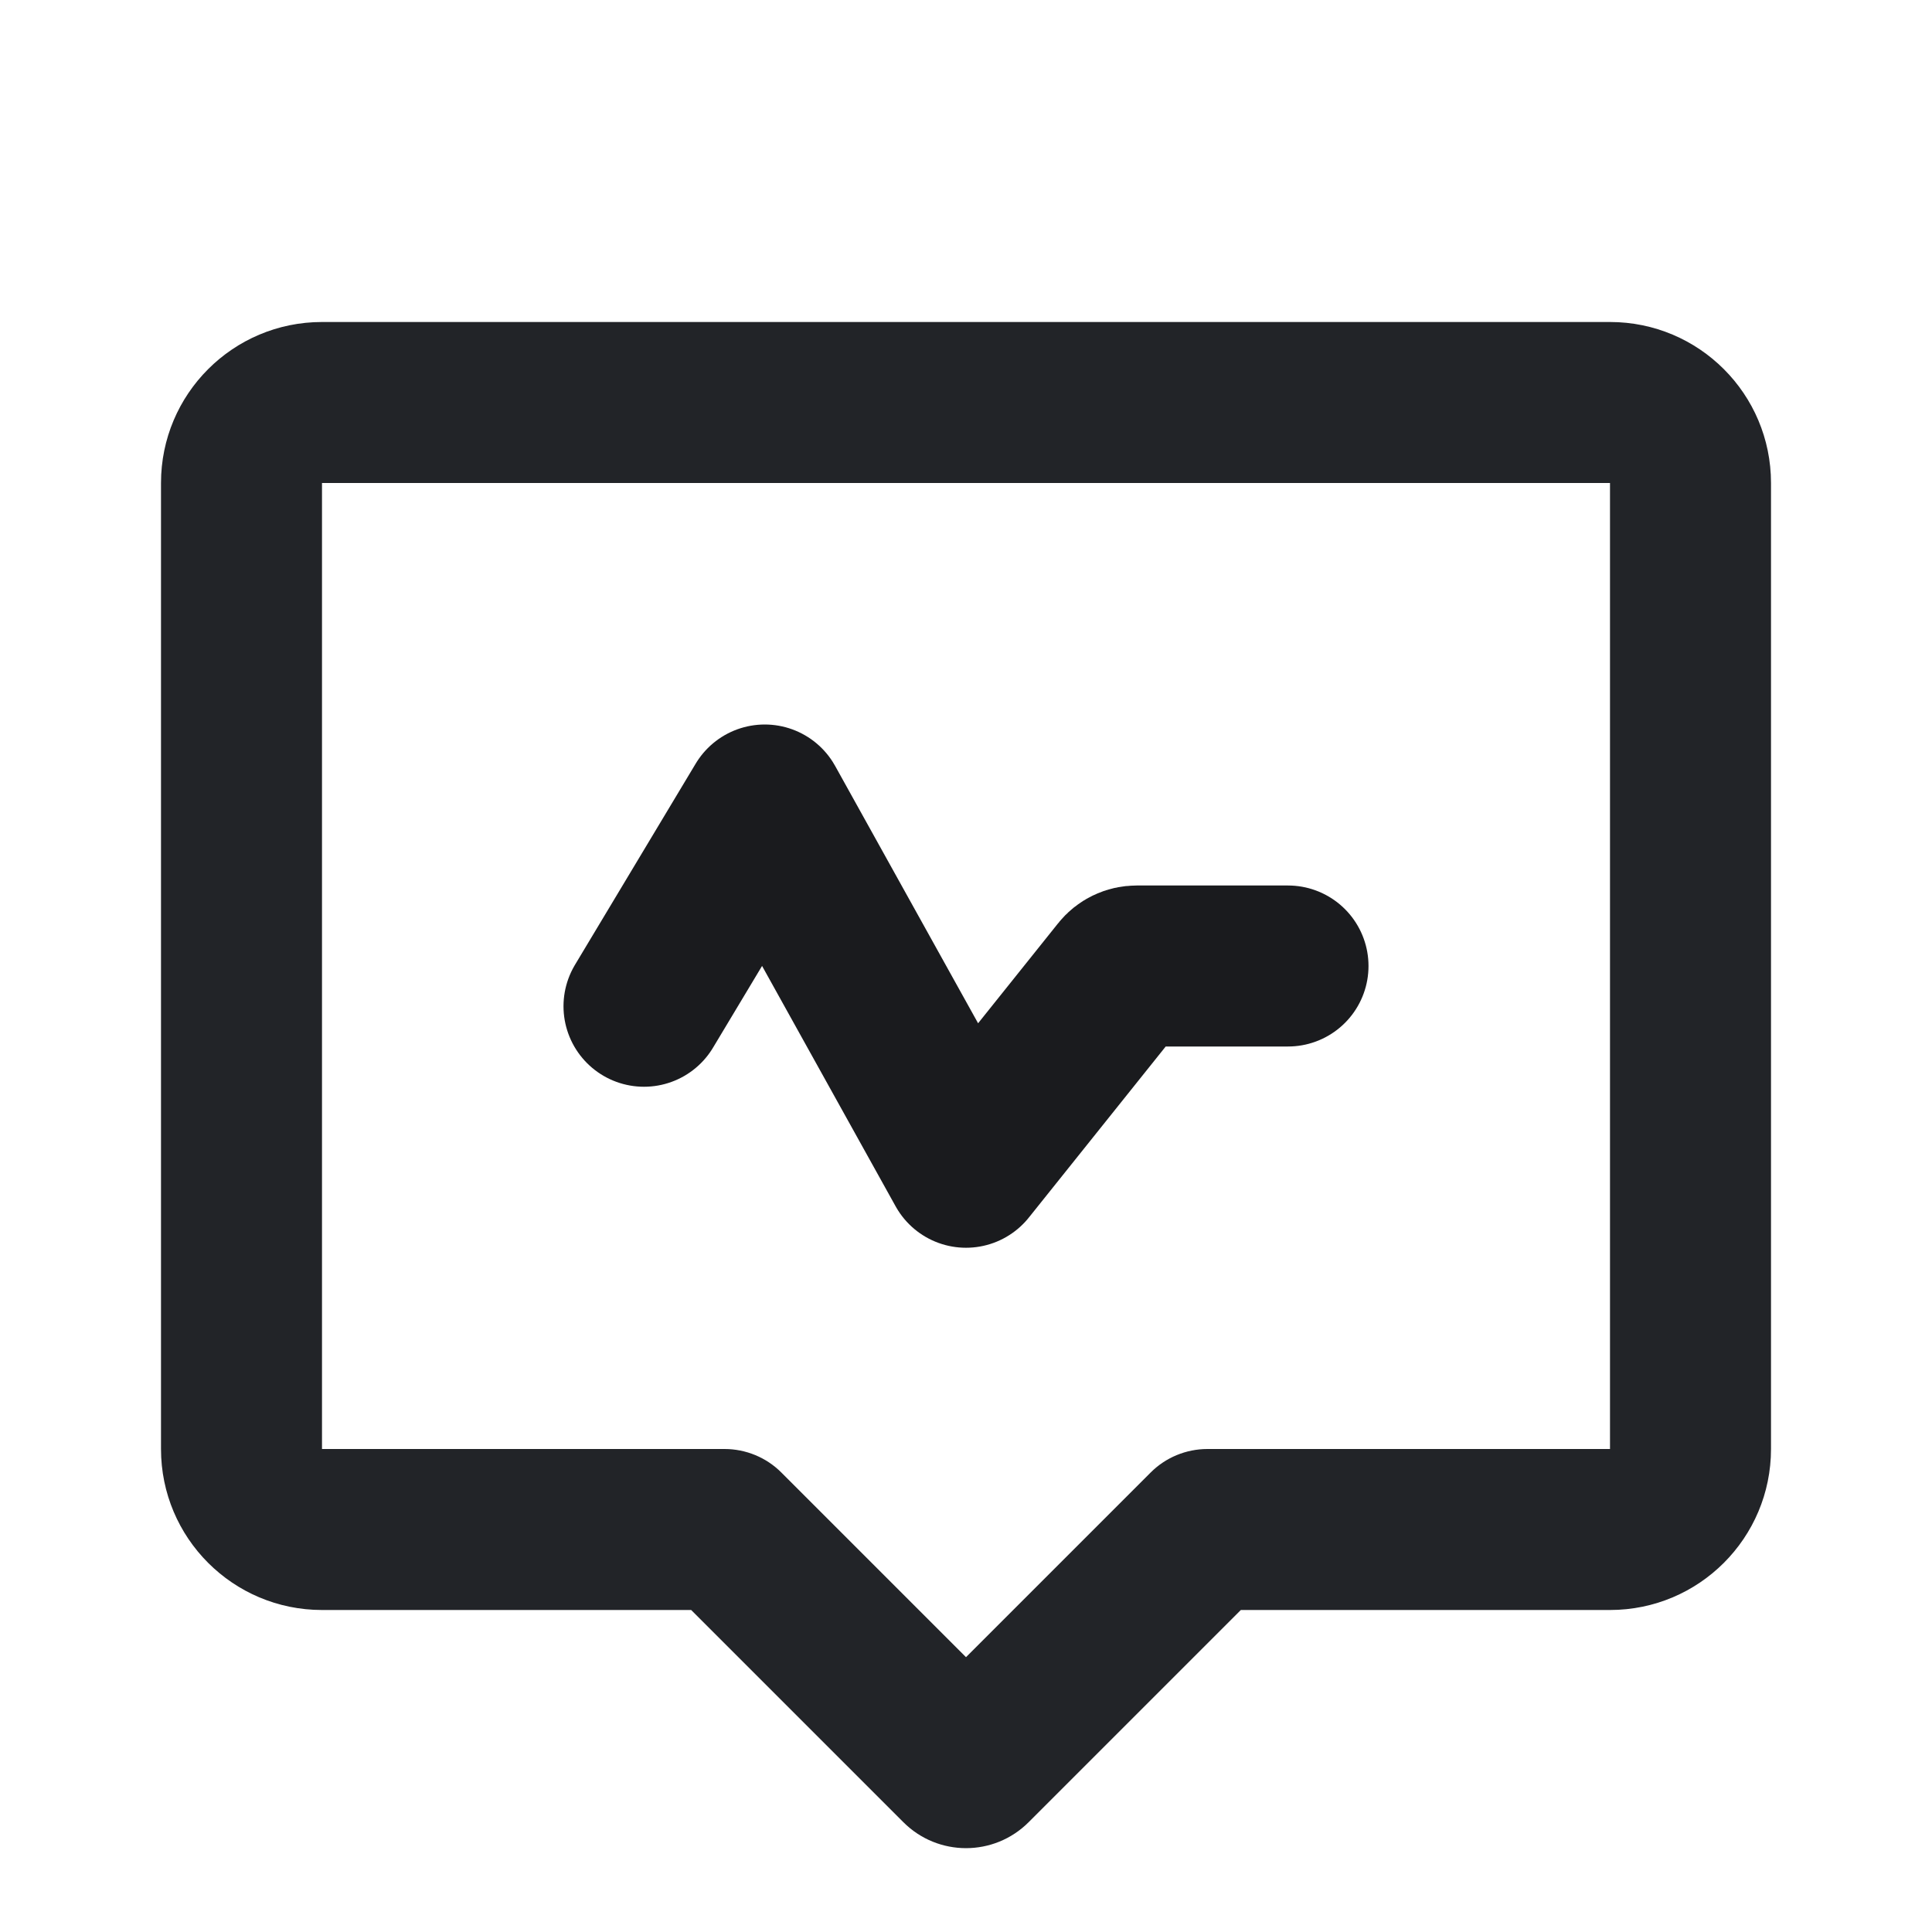
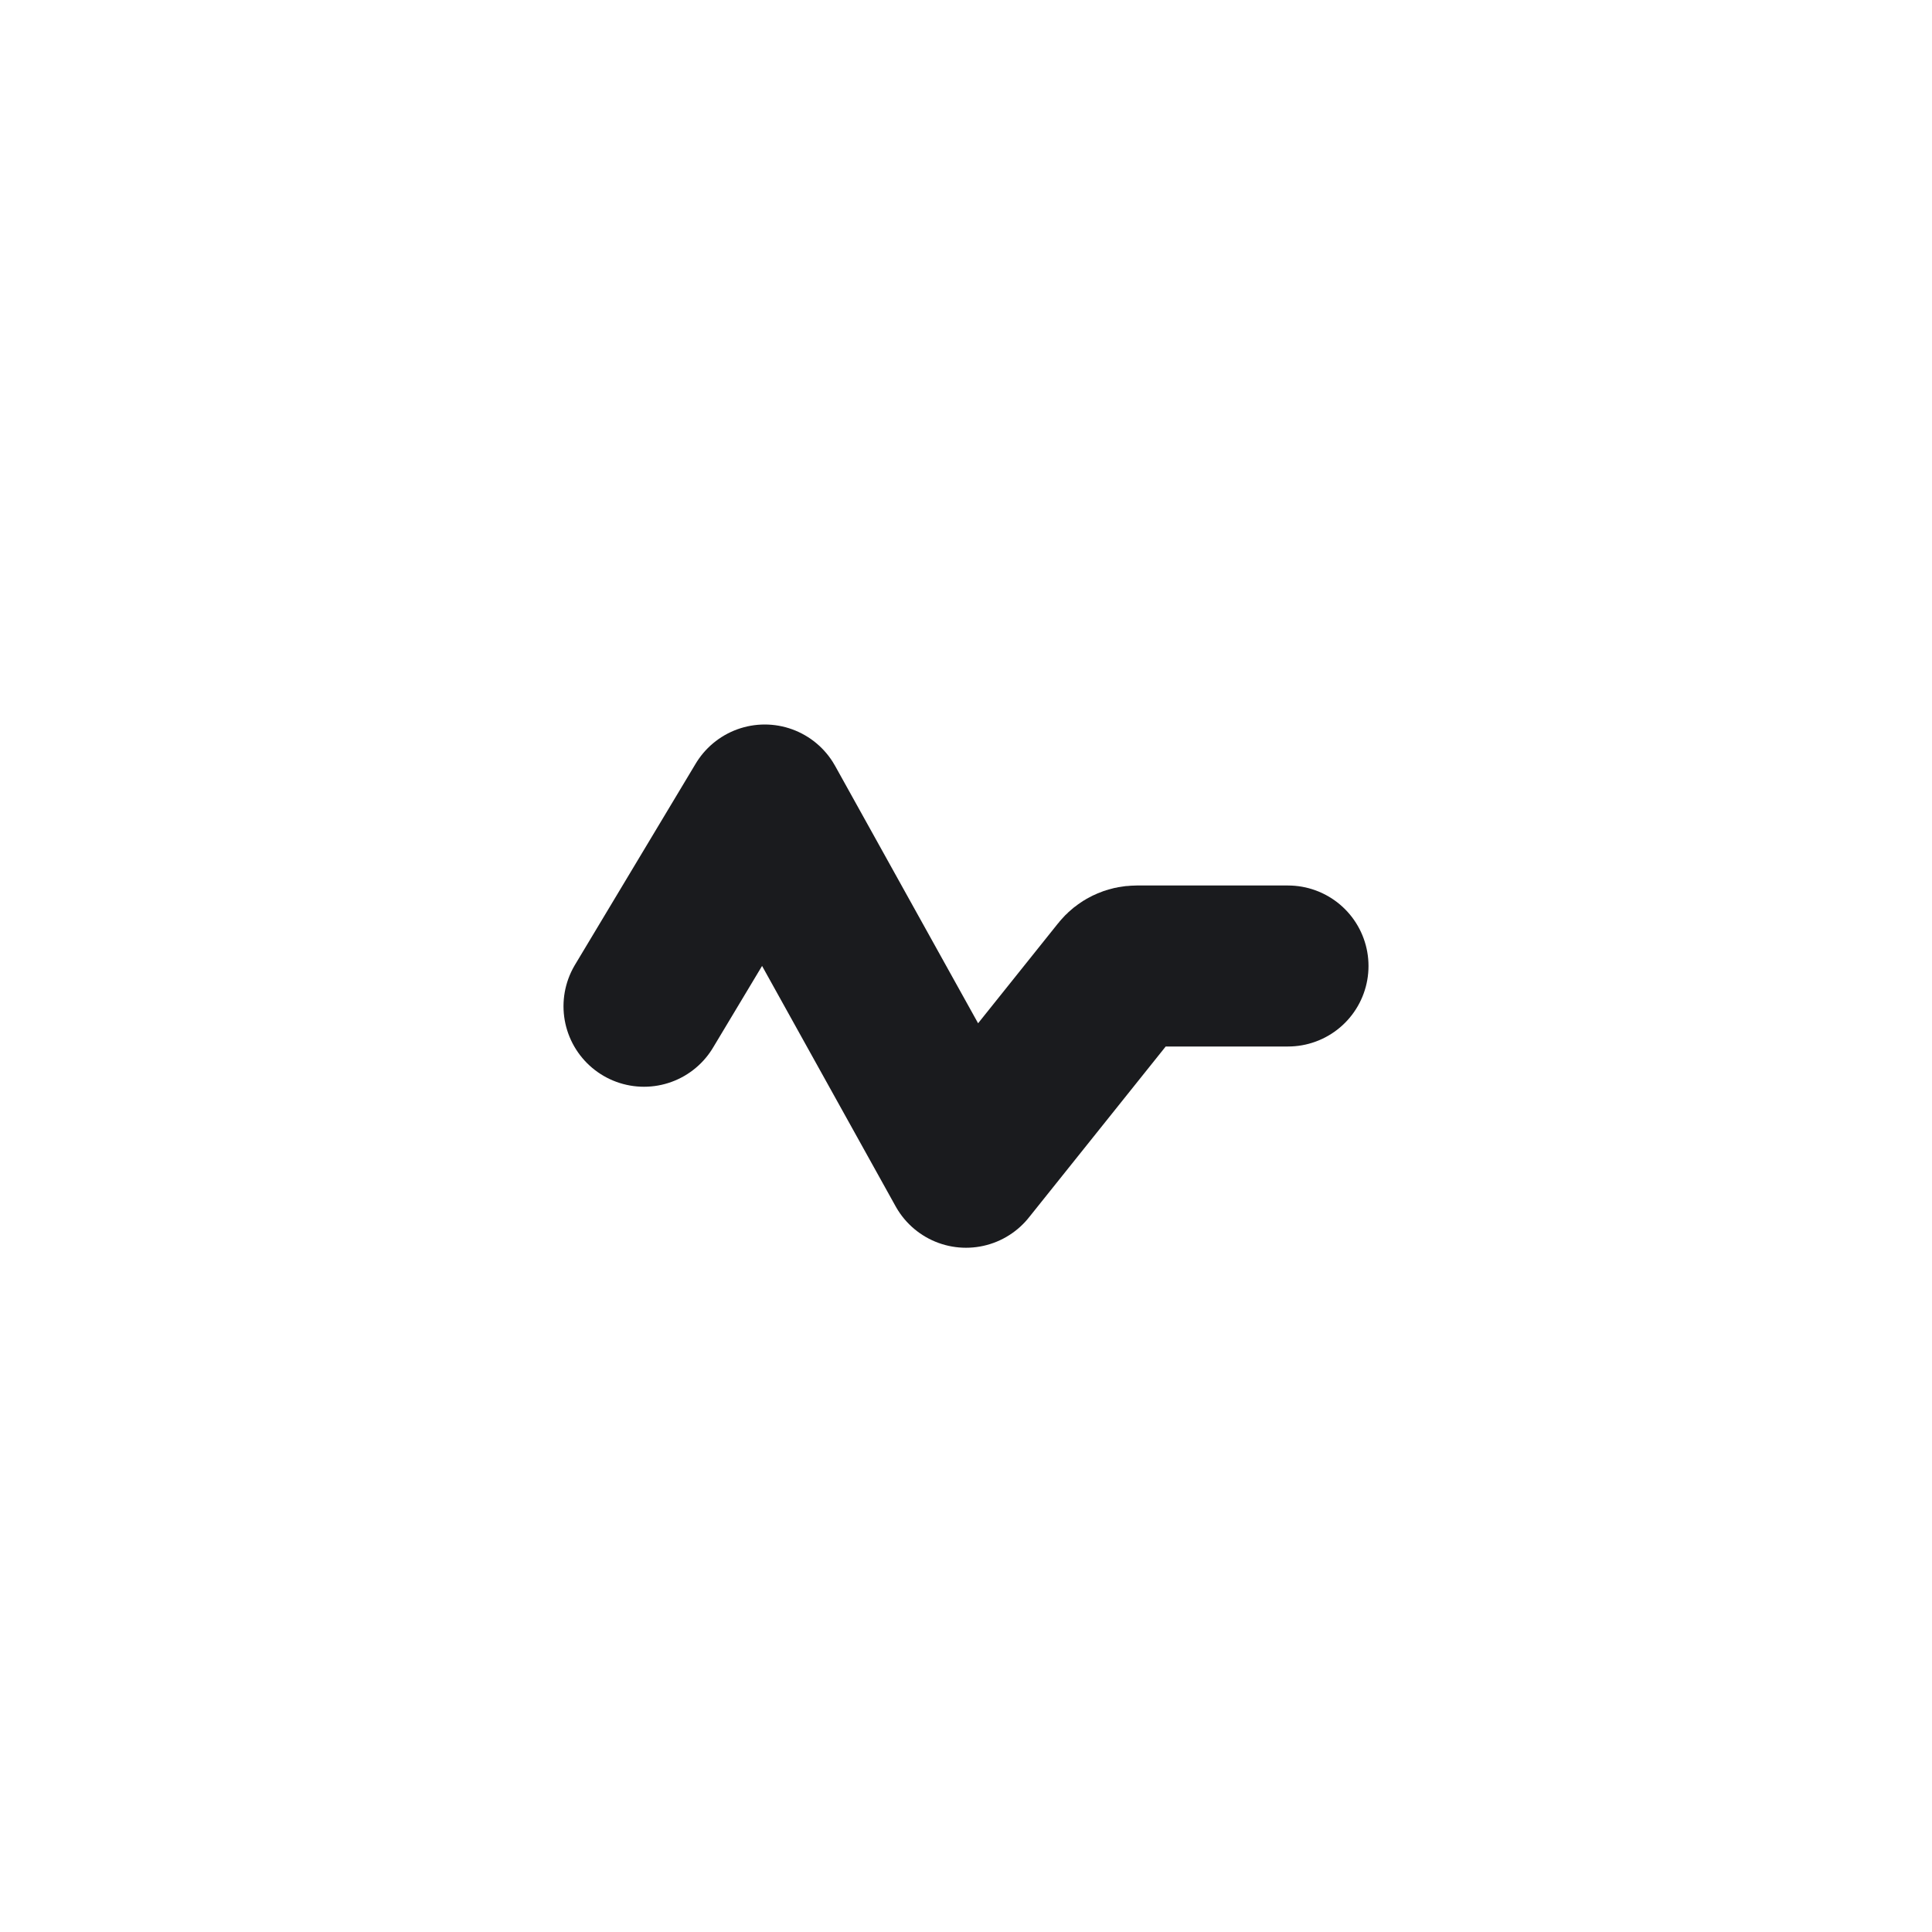
<svg xmlns="http://www.w3.org/2000/svg" width="24" height="24" viewBox="0 0 24 24" fill="none">
-   <path fill-rule="evenodd" clip-rule="evenodd" d="M2 6C2 4.895 2.895 4 4 4H20C21.105 4 22 4.895 22 6V18C22 19.105 21.105 20 20 20H15.414L12.778 22.636C12.348 23.066 11.652 23.066 11.222 22.636L8.586 20H4C2.895 20 2 19.105 2 18V6ZM4 6V18H9C9.265 18 9.52 18.105 9.707 18.293L12 20.586L14.293 18.293C14.48 18.105 14.735 18 15 18H20V6H4Z" fill="#222428" />
  <path d="M8 12.5L9.5 10L12 14.5L13.925 12.094C13.972 12.034 14.044 12 14.12 12H16" stroke="#1A1B1E" stroke-width="2" stroke-linecap="round" stroke-linejoin="round" />
</svg>